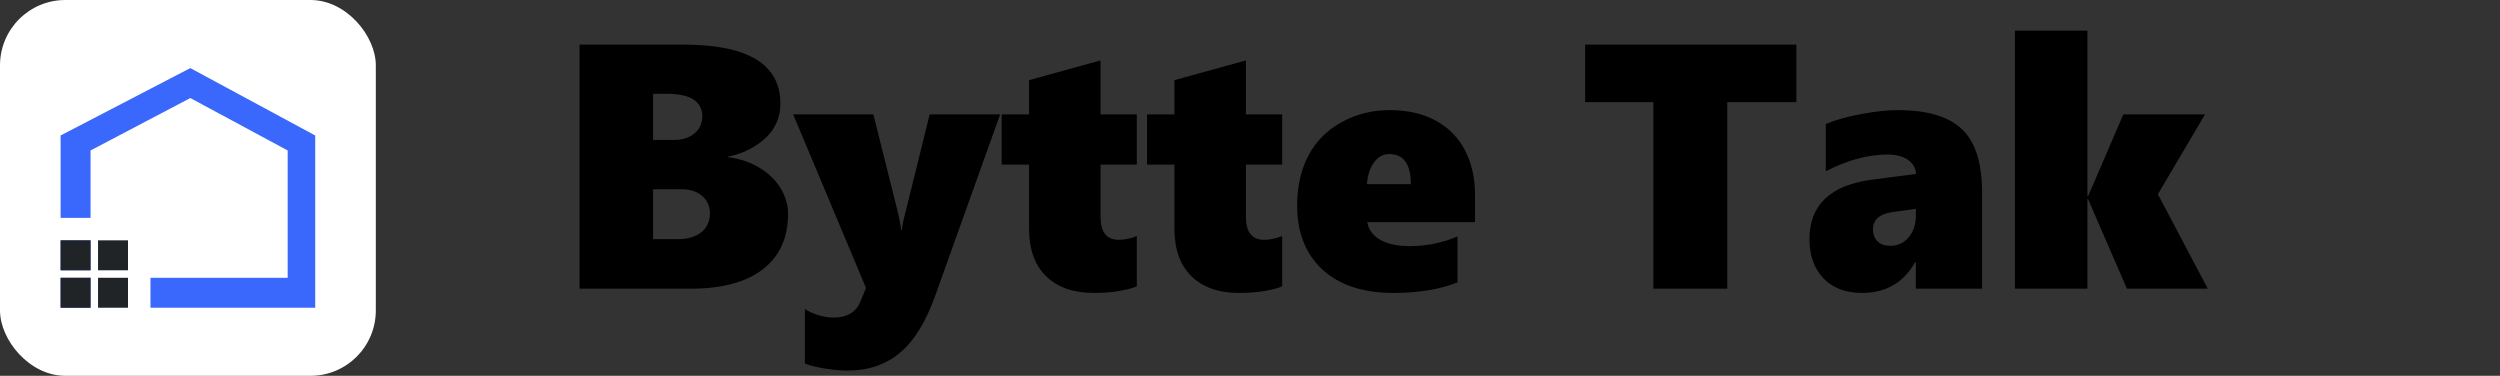
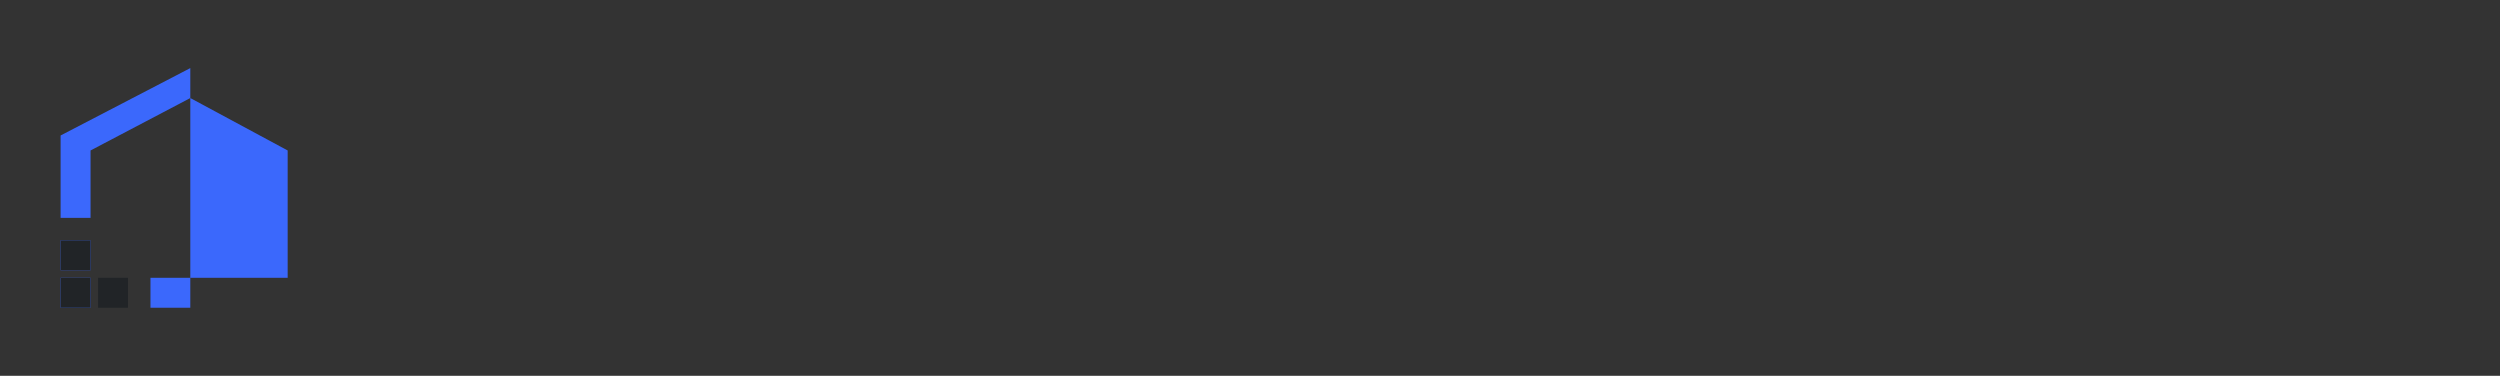
<svg xmlns="http://www.w3.org/2000/svg" width="459" height="69" viewBox="0 0 459 69" fill="none">
  <rect x="0" y="0" width="459" height="69" fill="#333333" stroke="none" />
-   <rect width="69" height="69" rx="12" fill="white" />
  <rect x="11.125" y="44.125" width="5.5" height="5.5" fill="#3B68FC" />
  <rect x="11.125" y="51" width="5.5" height="5.5" fill="#3B68FC" />
  <rect x="11.125" y="44.125" width="5.5" height="5.5" fill="#212427" />
  <rect x="11.125" y="51" width="5.5" height="5.5" fill="#212427" />
-   <rect x="18" y="44.125" width="5.5" height="5.5" fill="#212427" />
  <rect x="18" y="51" width="5.5" height="5.5" fill="#212427" />
-   <path d="M34.941 12.5L57.875 24.875V56.5H27.625V51H52.816V27.625L34.941 18L16.625 27.625V40H11.125V24.875L34.941 12.5Z" fill="#3B68FC" />
-   <path d="M144.688 39.25C144.688 43.646 143.146 47.042 140.062 49.438C136.979 51.812 132.573 53 126.844 53H106.406V8.188H125.438C137.333 8.188 143.281 11.802 143.281 19.031C143.281 20.594 142.906 22.031 142.156 23.344C141.406 24.635 140.26 25.771 138.719 26.75C137.198 27.729 135.521 28.396 133.688 28.75V28.875C135.812 29.125 137.719 29.76 139.406 30.781C141.094 31.781 142.396 33.042 143.312 34.562C144.229 36.062 144.688 37.625 144.688 39.25ZM128.938 21.375C128.938 18.604 126.76 17.219 122.406 17.219H119.906V25.688H123.812C125.312 25.688 126.542 25.292 127.5 24.5C128.458 23.688 128.938 22.646 128.938 21.375ZM130.344 39.188C130.344 37.896 129.875 36.833 128.938 36C128 35.167 126.76 34.75 125.219 34.75H119.906V43.906H124.406C126.24 43.906 127.688 43.49 128.75 42.656C129.812 41.802 130.344 40.646 130.344 39.188ZM155.656 68.031C154.406 68.031 153.062 67.917 151.625 67.688C150.188 67.479 148.906 67.167 147.781 66.75V56.719C148.302 57.115 149.073 57.479 150.094 57.812C151.135 58.146 152.115 58.312 153.031 58.312C155.51 58.312 157.156 57.333 157.969 55.375L159 52.875L145.625 21H160.344L164.219 36.438C164.969 39.312 165.375 41.25 165.438 42.25H165.562C165.625 41.792 165.708 41.281 165.812 40.719C165.938 40.156 167.562 33.583 170.688 21H183.625L171.844 53.906C170.073 58.948 167.875 62.562 165.25 64.75C162.646 66.938 159.448 68.031 155.656 68.031ZM208.719 52.562C208.115 52.854 207.125 53.125 205.75 53.375C204.375 53.646 202.719 53.781 200.781 53.781C197.073 53.781 194.167 52.76 192.062 50.719C189.979 48.677 188.938 45.771 188.938 42V30.219H183.906V21H188.938V14.719L202.062 11.094V21H208.719V30.219H202.062V39.812C202.062 42.625 203.177 44.031 205.406 44.031C206.448 44.031 207.552 43.802 208.719 43.344V52.562ZM235.406 52.562C234.802 52.854 233.812 53.125 232.438 53.375C231.062 53.646 229.406 53.781 227.469 53.781C223.76 53.781 220.854 52.76 218.75 50.719C216.667 48.677 215.625 45.771 215.625 42V30.219H210.594V21H215.625V14.719L228.75 11.094V21H235.406V30.219H228.75V39.812C228.75 42.625 229.865 44.031 232.094 44.031C233.135 44.031 234.24 43.802 235.406 43.344V52.562ZM251.031 40.781C251.26 42.156 252.052 43.24 253.406 44.031C254.76 44.802 256.552 45.188 258.781 45.188C261.885 45.188 264.823 44.594 267.594 43.406V51.844C264.365 53.135 260.448 53.781 255.844 53.781C250.26 53.781 245.917 52.354 242.812 49.5C239.708 46.646 238.156 42.719 238.156 37.719C238.156 34.281 238.833 31.25 240.188 28.625C241.562 26 243.583 23.948 246.25 22.469C248.938 20.969 251.896 20.219 255.125 20.219C258.438 20.219 261.271 20.865 263.625 22.156C265.979 23.448 267.76 25.26 268.969 27.594C270.198 29.927 270.812 32.656 270.812 35.781V40.781H251.031ZM259.031 33.812C259.031 30.125 257.708 28.281 255.062 28.281C253.958 28.281 253.031 28.792 252.281 29.812C251.531 30.812 251.094 32.146 250.969 33.812H259.031ZM317.125 18.75V53H303.562V18.75H291.031V8.188H329.812V18.75H317.125ZM351.75 53V48.125H351.625C349.5 51.896 346.25 53.781 341.875 53.781C338.854 53.781 336.49 52.885 334.781 51.094C333.073 49.302 332.219 46.906 332.219 43.906C332.219 37.615 336.083 33.969 343.812 32.969L351.75 31.938C351.75 30.896 351.281 30.042 350.344 29.375C349.406 28.708 348.146 28.375 346.562 28.375C342.979 28.375 339.198 29.396 335.219 31.438V22.781C336.948 22.031 339.115 21.417 341.719 20.938C344.323 20.458 346.552 20.219 348.406 20.219C353.844 20.219 357.781 21.385 360.219 23.719C362.677 26.031 363.906 29.906 363.906 35.344V53H351.75ZM343.875 42.125C343.875 43 344.146 43.719 344.688 44.281C345.25 44.844 346.042 45.125 347.062 45.125C348.458 45.125 349.583 44.604 350.438 43.562C351.312 42.521 351.75 41.188 351.75 39.562V38.344L347.25 38.969C345 39.344 343.875 40.396 343.875 42.125ZM390.5 53L383.375 36.562H383.25V53H369.938V5.625H383.25V36.031H383.375L389.844 21H404.844L396.188 35.656L405.344 53H390.5Z" fill="black" />
+   <path d="M34.941 12.5V56.5H27.625V51H52.816V27.625L34.941 18L16.625 27.625V40H11.125V24.875L34.941 12.5Z" fill="#3B68FC" />
</svg>